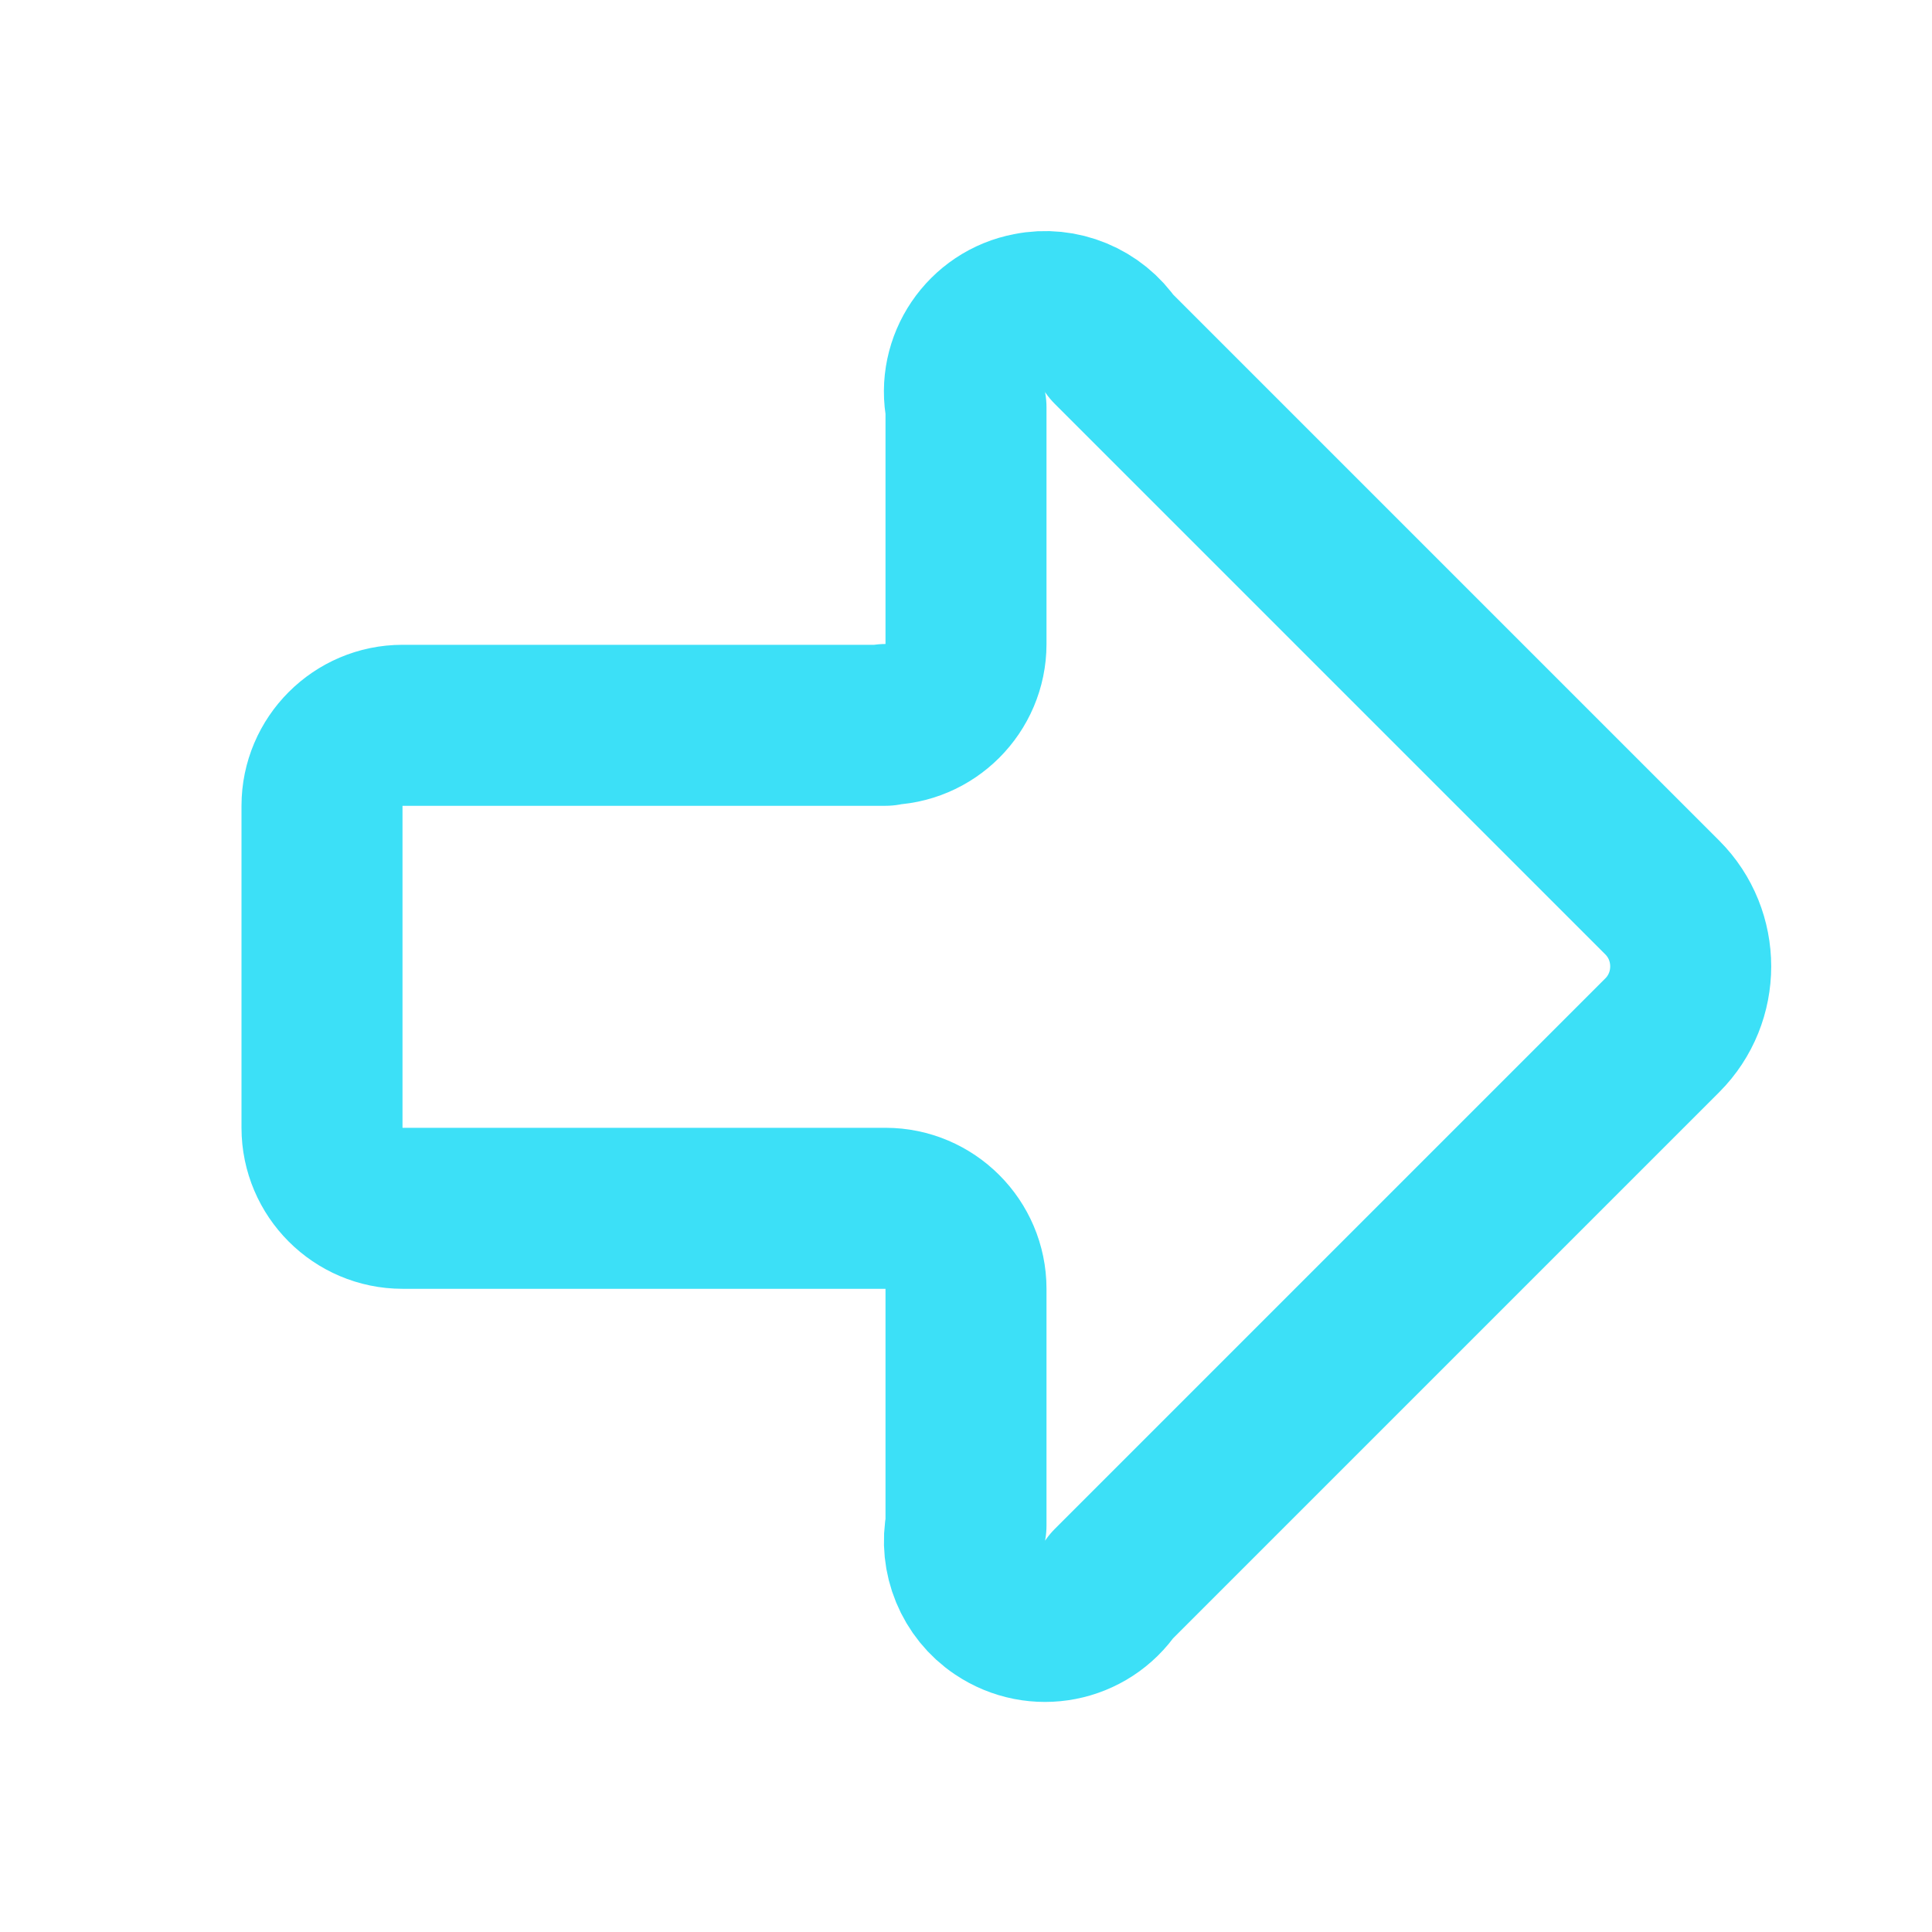
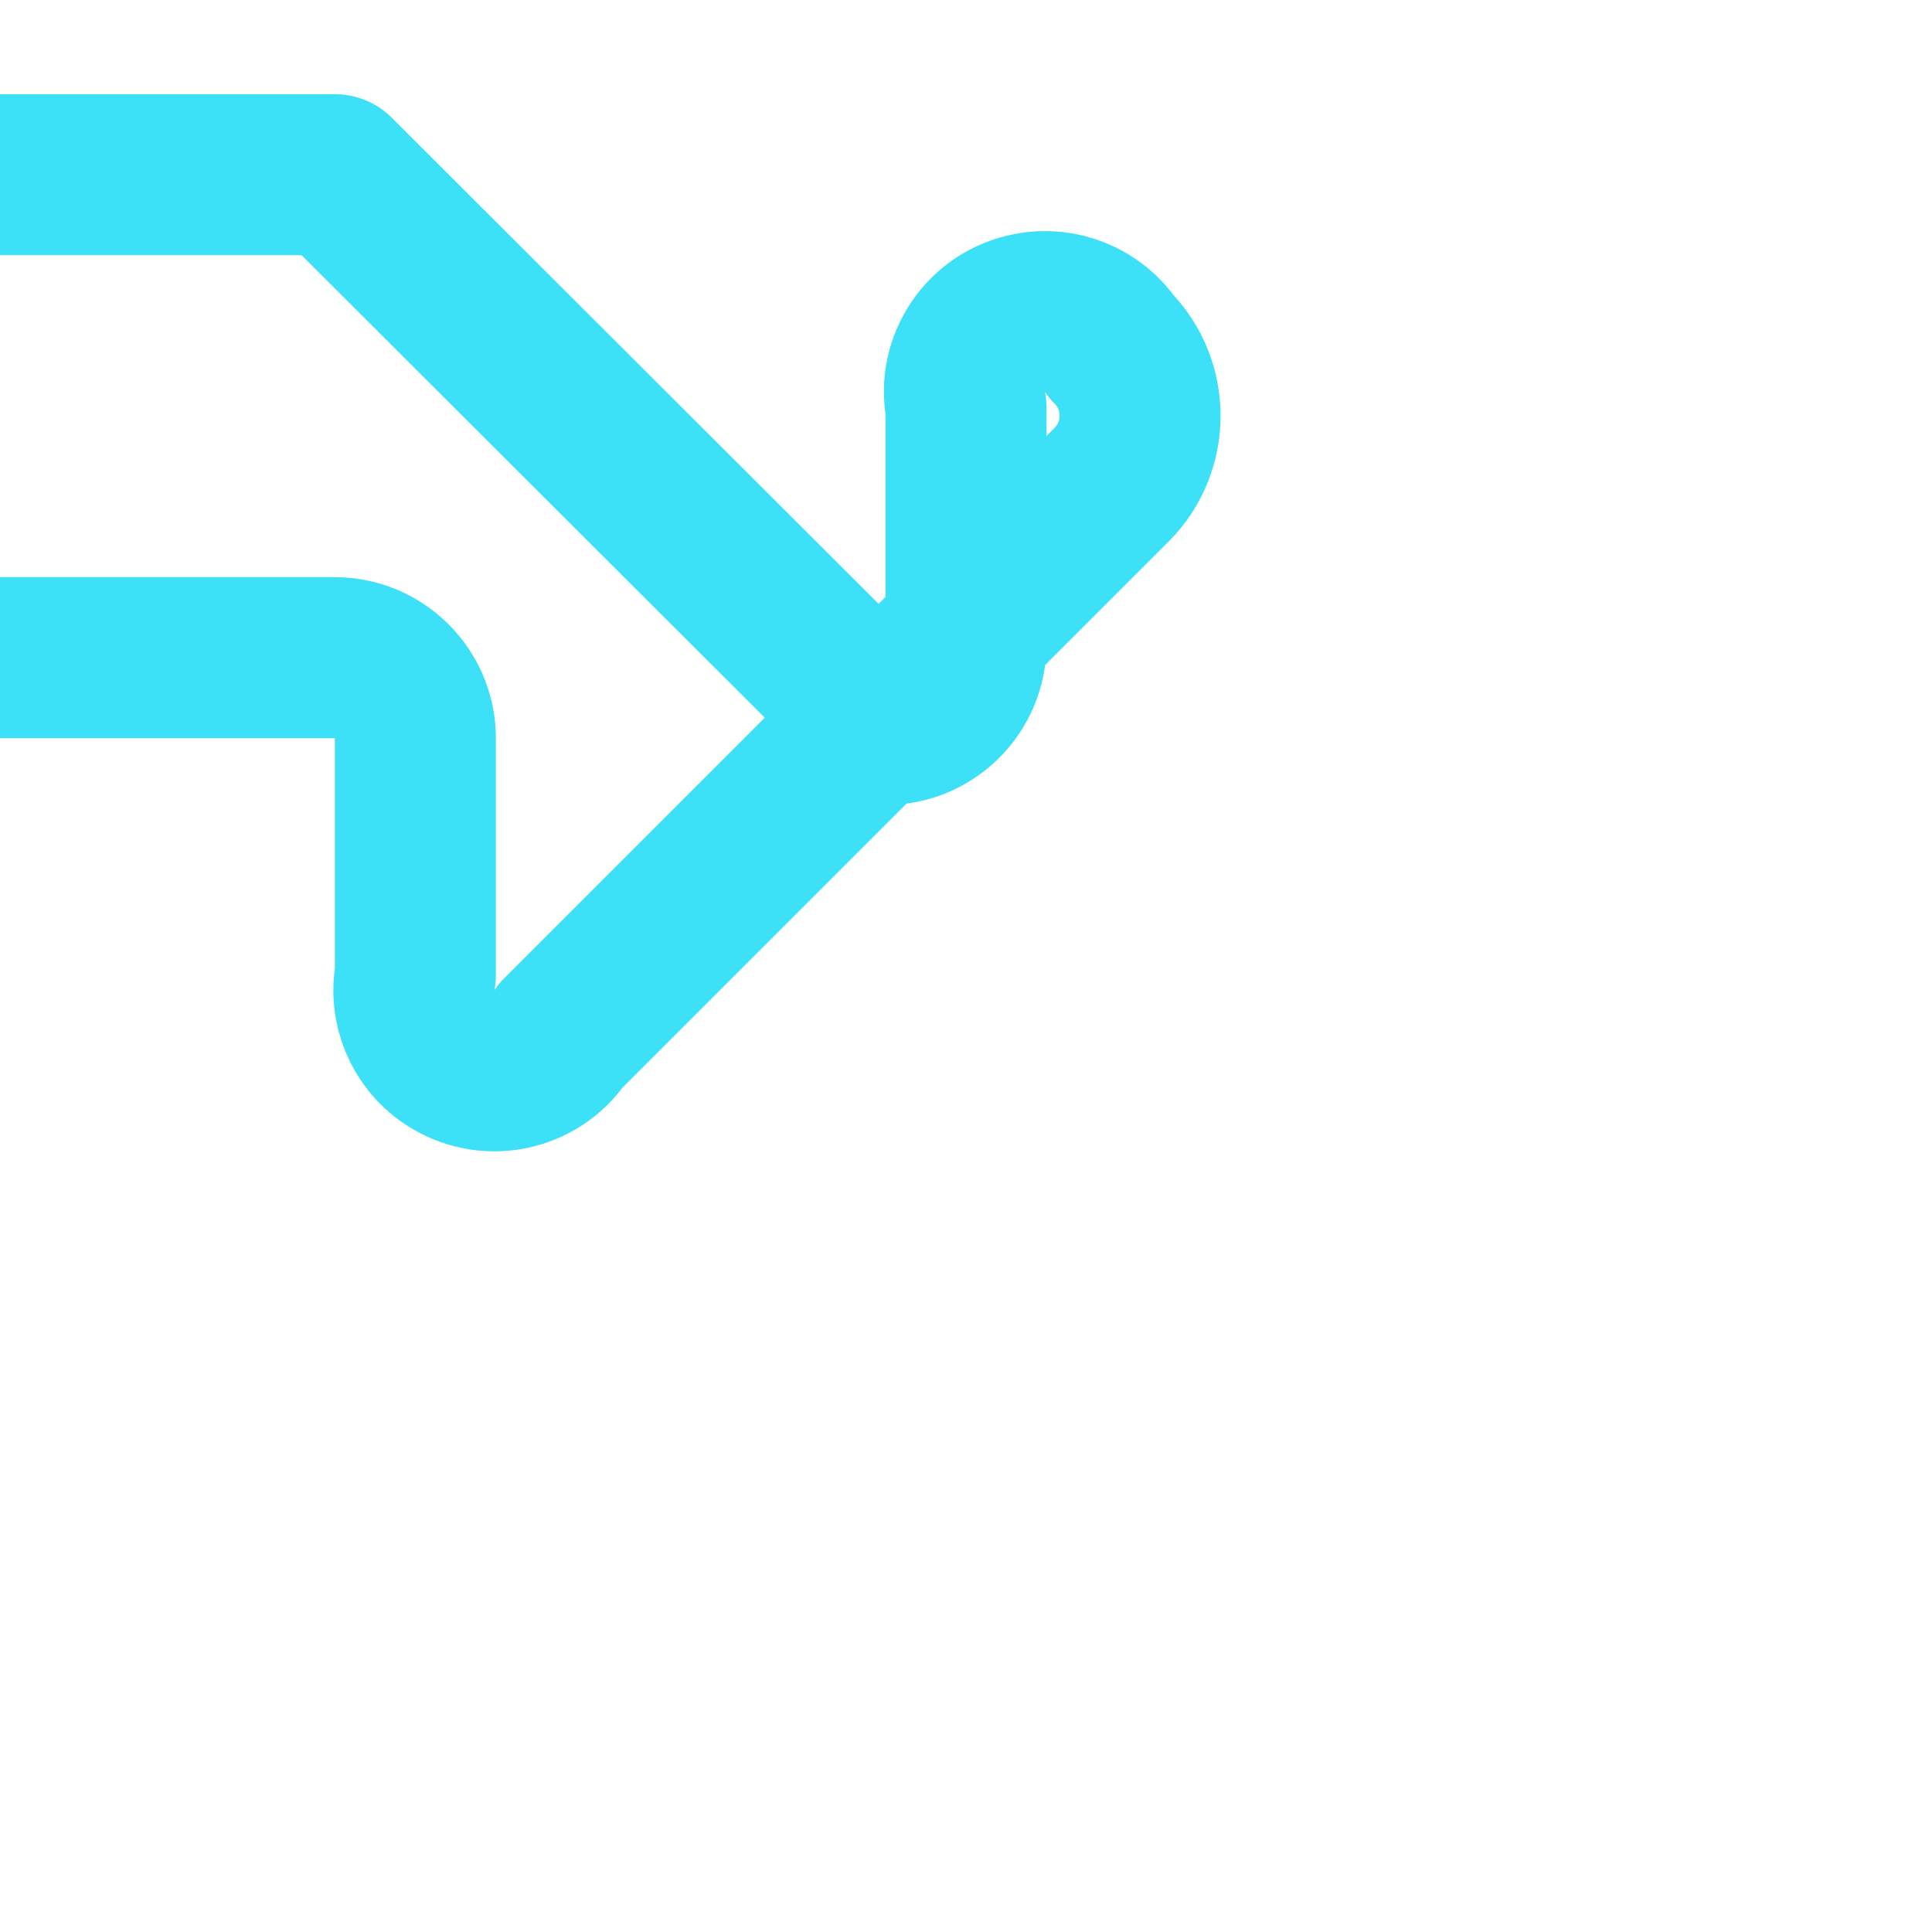
<svg xmlns="http://www.w3.org/2000/svg" id="Layer_1" version="1.1" viewBox="0 0 24 24">
  <defs>
    <style>
      .st0 {
        fill: none;
        stroke: #3ce0f7;
        stroke-linecap: round;
        stroke-linejoin: round;
        stroke-width: 2px;
      }
    </style>
  </defs>
-   <path class="st0" d="M11,9c.55,0,1-.45,1-1v-2.94c-.11-.54.25-1.07.79-1.17.39-.08.8.09,1.02.42l6.84,6.84c.47.47.47,1.24,0,1.71,0,0,0,0,0,0l-6.84,6.84c-.31.46-.93.58-1.39.27-.33-.22-.5-.63-.42-1.02v-2.94c0-.55-.45-1-1-1h-6c-.55,0-1-.45-1-1v-4c0-.55.45-1,1-1h6Z" />
+   <path class="st0" d="M11,9c.55,0,1-.45,1-1v-2.94c-.11-.54.25-1.07.79-1.17.39-.08.8.09,1.02.42c.47.47.47,1.24,0,1.71,0,0,0,0,0,0l-6.84,6.84c-.31.46-.93.58-1.39.27-.33-.22-.5-.63-.42-1.02v-2.94c0-.55-.45-1-1-1h-6c-.55,0-1-.45-1-1v-4c0-.55.45-1,1-1h6Z" />
</svg>